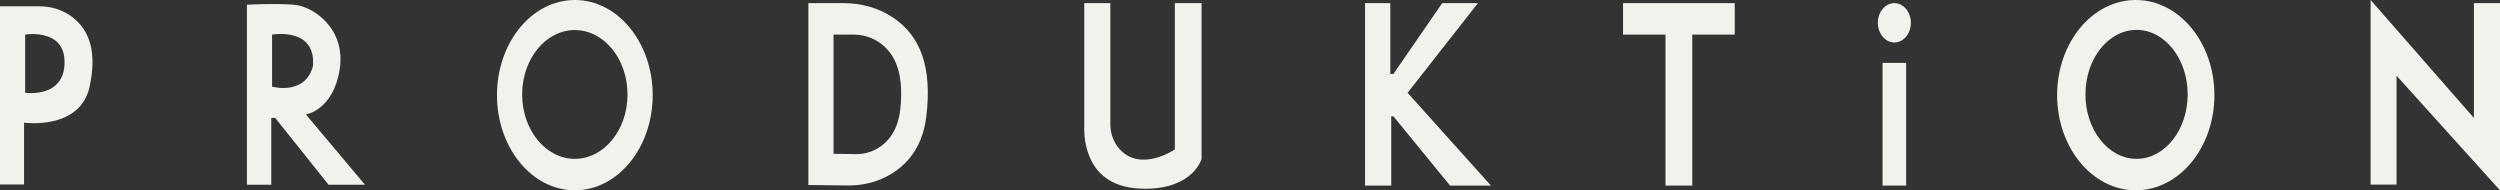
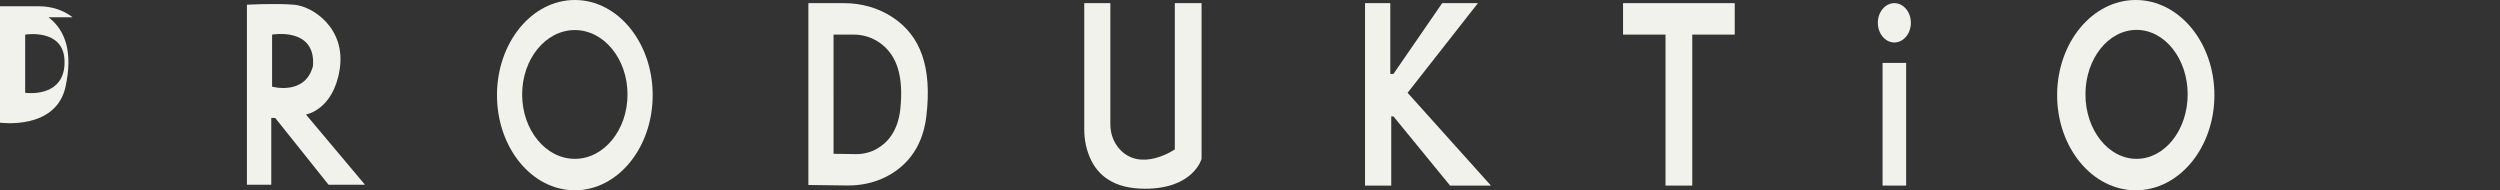
<svg xmlns="http://www.w3.org/2000/svg" id="Layer_2" viewBox="0 0 1589.59 121">
  <rect x="0" y="0" width="1589.59" height="121" fill="#333333" stroke="none" />
  <defs>
    <style>
      .cls-1 {
        fill: #f2f2ed;
      }
    </style>
  </defs>
  <g id="Layer_2-2" data-name="Layer_2">
    <g>
-       <path class="cls-1" d="M46.16,10.98c-6.04-4.67-13.58-6.98-21.22-6.98H0v113.3h15.3v-39.3s35.7,5,41.7-23c4.5-21,.49-35.25-10.84-44.02ZM16,59V22s24-4,25,16-16,22.01-25,21Z" />
+       <path class="cls-1" d="M46.16,10.98c-6.04-4.67-13.58-6.98-21.22-6.98H0v113.3v-39.3s35.7,5,41.7-23c4.5-21,.49-35.25-10.84-44.02ZM16,59V22s24-4,25,16-16,22.01-25,21Z" />
      <path class="cls-1" d="M194.52,72.8s17.48-2.8,21.48-28.8S198.98,4,186.99,3s-29.99,0-29.99,0v114.44h15.48v-42.44h2.52l33.89,42.44h23.16l-37.53-44.64ZM173,55.09V22s28-5,26,20c-5,19-26,13.09-26,13.09Z" />
      <path class="cls-1" d="M365.5,0c-27.34,0-49.5,27.09-49.5,60.5s22.16,60.5,49.5,60.5,49.5-27.09,49.5-60.5S392.84,0,365.5,0ZM365.5,101c-18.5,0-33.5-18.33-33.5-40.94s15-40.95,33.5-40.95,33.5,18.33,33.5,40.95-15,40.94-33.5,40.94Z" />
      <path class="cls-1" d="M567.77,11.14c-9.16-6.11-20.04-9.14-31.05-9.14h-22.72v115.62l24.75.31c8.5.11,16.96-1.66,24.55-5.49,11-5.54,23.1-16.56,25.7-38.44,3.75-31.5-3.75-51.19-21.23-62.86ZM572.47,69.2c-1.48,14.34-8.33,21.56-14.56,25.2-4.29,2.5-9.08,3.67-13.89,3.6l-14.02-.21V22h12.86c6.24,0,12.4,1.98,17.58,5.99,9.9,7.65,14.15,20.56,12.03,41.21Z" />
      <path class="cls-1" d="M689.41,2v80.26c0,6.55,1.3,13.07,4.08,19,4.64,9.89,14.25,18.74,34.51,18.74,31,0,36-19,36-19V2h-17v93s-21.42,14.77-35.06-.12c-3.93-4.29-5.94-10-5.94-15.82V2s-16.59,0-16.59,0Z" />
      <polygon class="cls-1" points="867.94 2 867.94 118 884.6 118 884.6 74 886 74 922 118 948 118 895 59 939.72 2 917 2 886 47 884 47 884 2 867.94 2" />
      <rect class="cls-1" x="1032" y="2" width="71" height="20" />
      <rect class="cls-1" x="1059" y="19" width="17" height="99" />
      <rect class="cls-1" x="1197" y="40" width="15" height="78" />
      <ellipse class="cls-1" cx="1204.5" cy="14.5" rx="10.5" ry="12.5" />
      <path class="cls-1" d="M1358,0c-27.61,0-50,27.09-50,60.5s22.39,60.5,50,60.5,50-27.09,50-60.5S1385.61,0,1358,0ZM1358.5,101c-17.95,0-32.5-18.36-32.5-41s14.55-41,32.5-41,32.5,18.36,32.5,41-14.55,41-32.5,41Z" />
-       <polygon class="cls-1" points="1507.33 0 1507.33 117.36 1523.81 117.36 1523.81 48.15 1589.59 121 1589.59 2 1573 2 1573 75 1507.33 0" />
    </g>
  </g>
</svg>